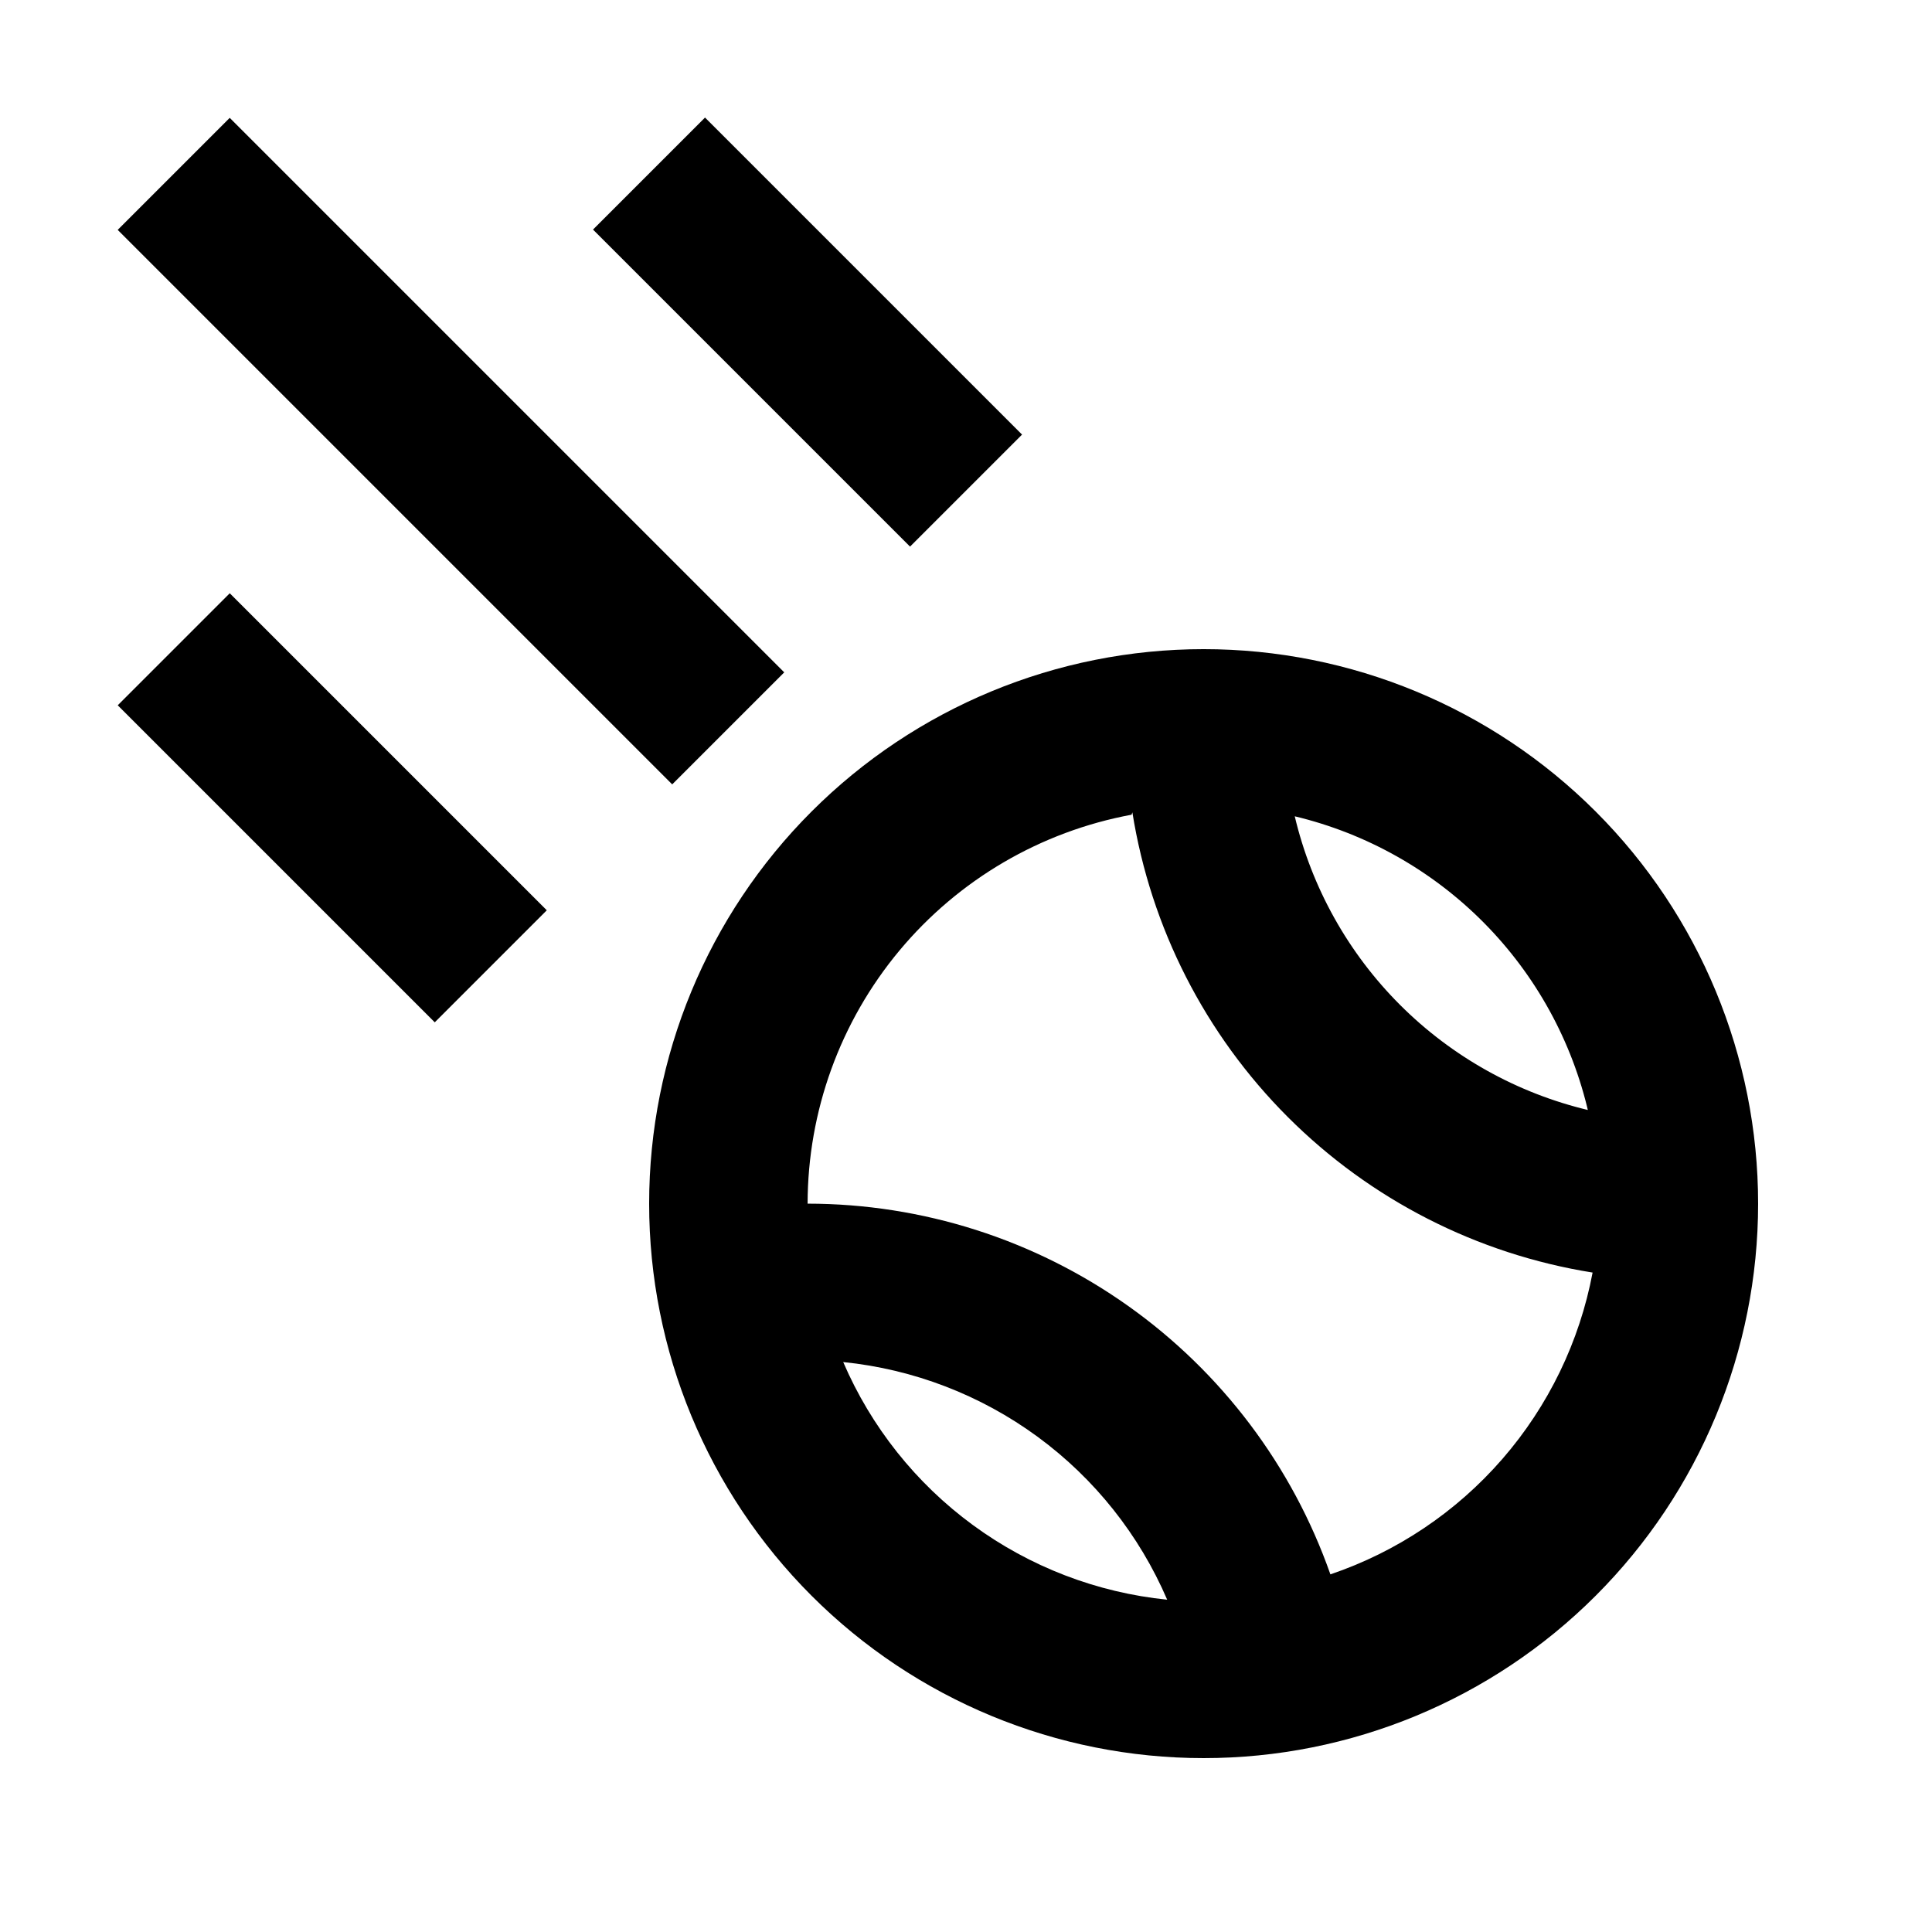
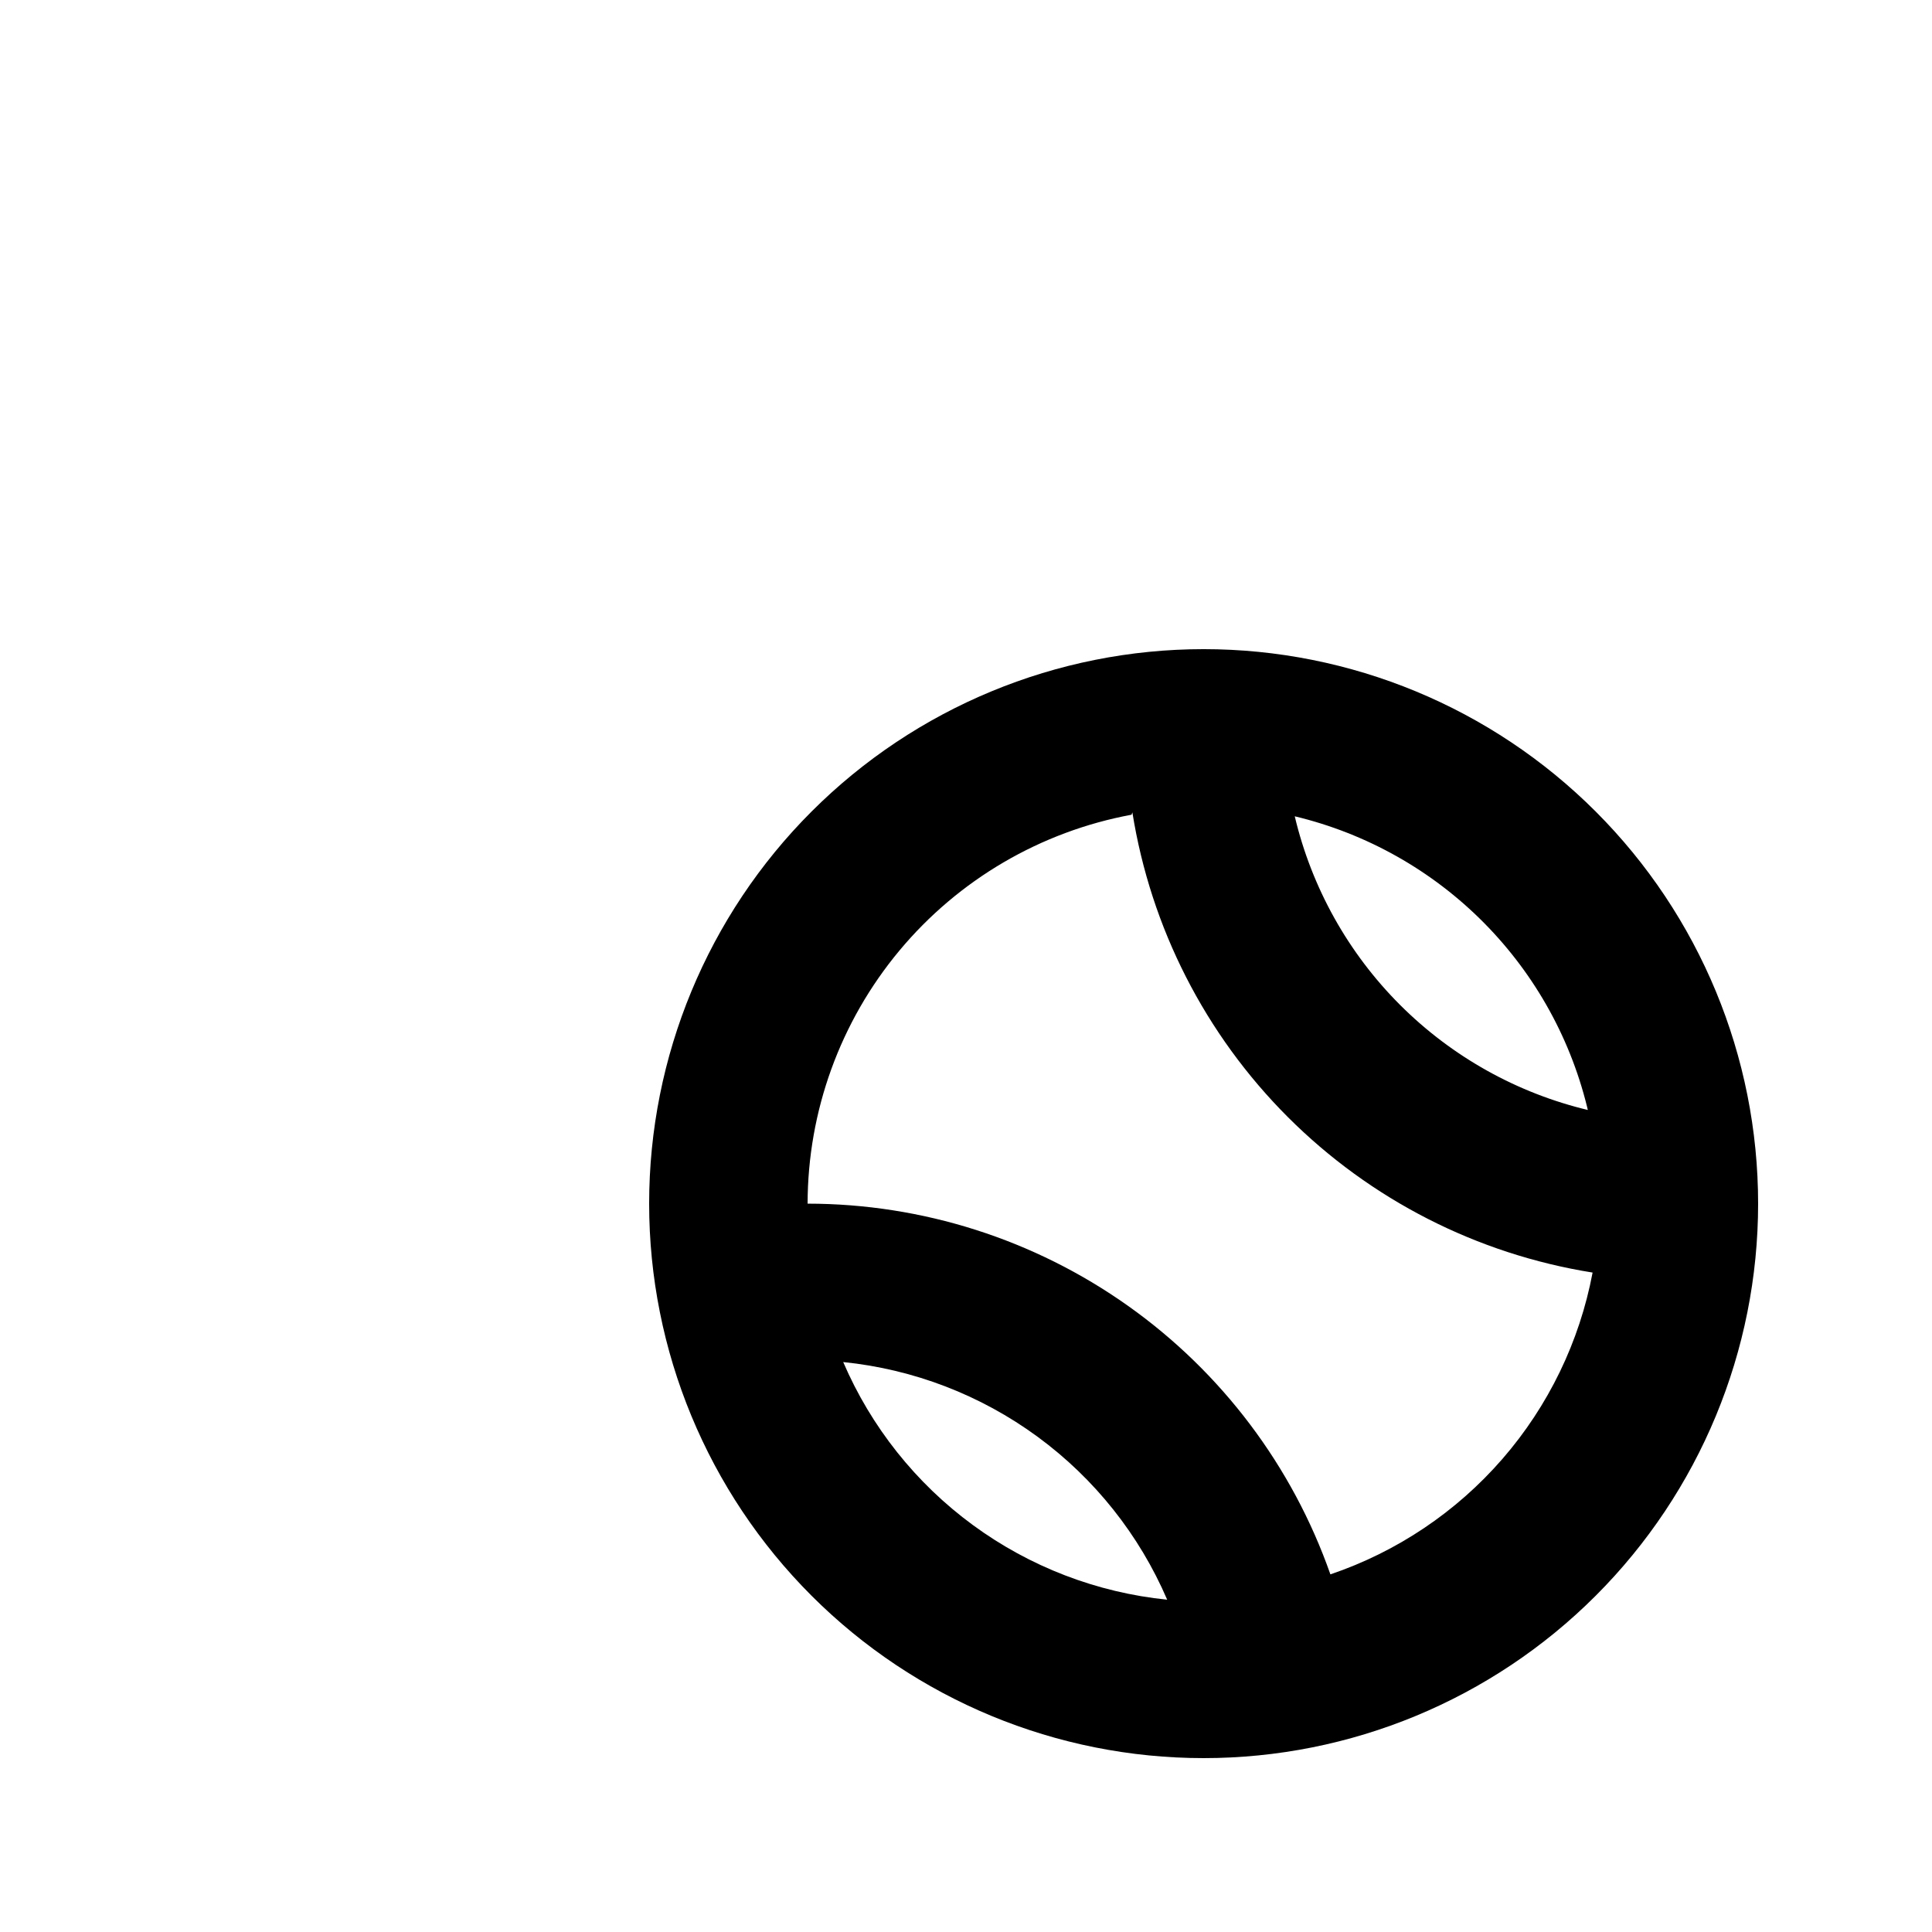
<svg xmlns="http://www.w3.org/2000/svg" fill="#000000" width="800px" height="800px" version="1.1" viewBox="144 144 512 512">
  <g>
    <path d="m316.03 462.98c0 38.969 15.48 76.348 43.039 103.9 27.555 27.559 64.934 43.039 103.91 43.039 38.969 0 76.348-15.48 103.9-43.039 27.559-27.555 43.039-64.934 43.039-103.9 0-38.973-15.48-76.352-43.039-103.91-27.555-27.559-64.934-43.039-103.9-43.039-38.973 0-76.352 15.48-103.91 43.039-27.559 27.555-43.039 64.934-43.039 103.91zm51.43 41.984v-0.004c18.629 1.887 36.41 8.723 51.508 19.793 15.098 11.074 26.957 25.984 34.348 43.184-18.625-1.883-36.41-8.719-51.504-19.793-15.098-11.07-26.957-25.98-34.352-43.184zm197.54-66.754v-0.004c-18.922-4.492-36.223-14.152-49.977-27.902-13.75-13.754-23.414-31.055-27.902-49.977 19.027 4.559 36.402 14.344 50.164 28.254s23.363 31.391 27.715 50.465zm-120.91-78.93v-0.004c4.879 30.59 19.301 58.855 41.203 80.758 21.906 21.906 50.172 36.328 80.762 41.207-3.449 18.297-11.699 35.344-23.91 49.398-12.211 14.055-27.941 24.609-45.574 30.582-10.082-28.703-28.828-53.57-53.645-71.168-24.816-17.598-54.48-27.059-84.902-27.074 0.031-24.5 8.633-48.219 24.312-67.043 15.68-18.824 37.453-31.57 61.543-36.031z" />
-     <path d="m175.19 204.92 29.688-29.688 146.95 146.95-29.688 29.688z" />
-     <path d="m301.15 204.84 29.688-29.688 84.016 84.016-29.688 29.688z" />
-     <path d="m175.2 330.91 29.688-29.688 84.016 84.016-29.688 29.688z" />
  </g>
</svg>